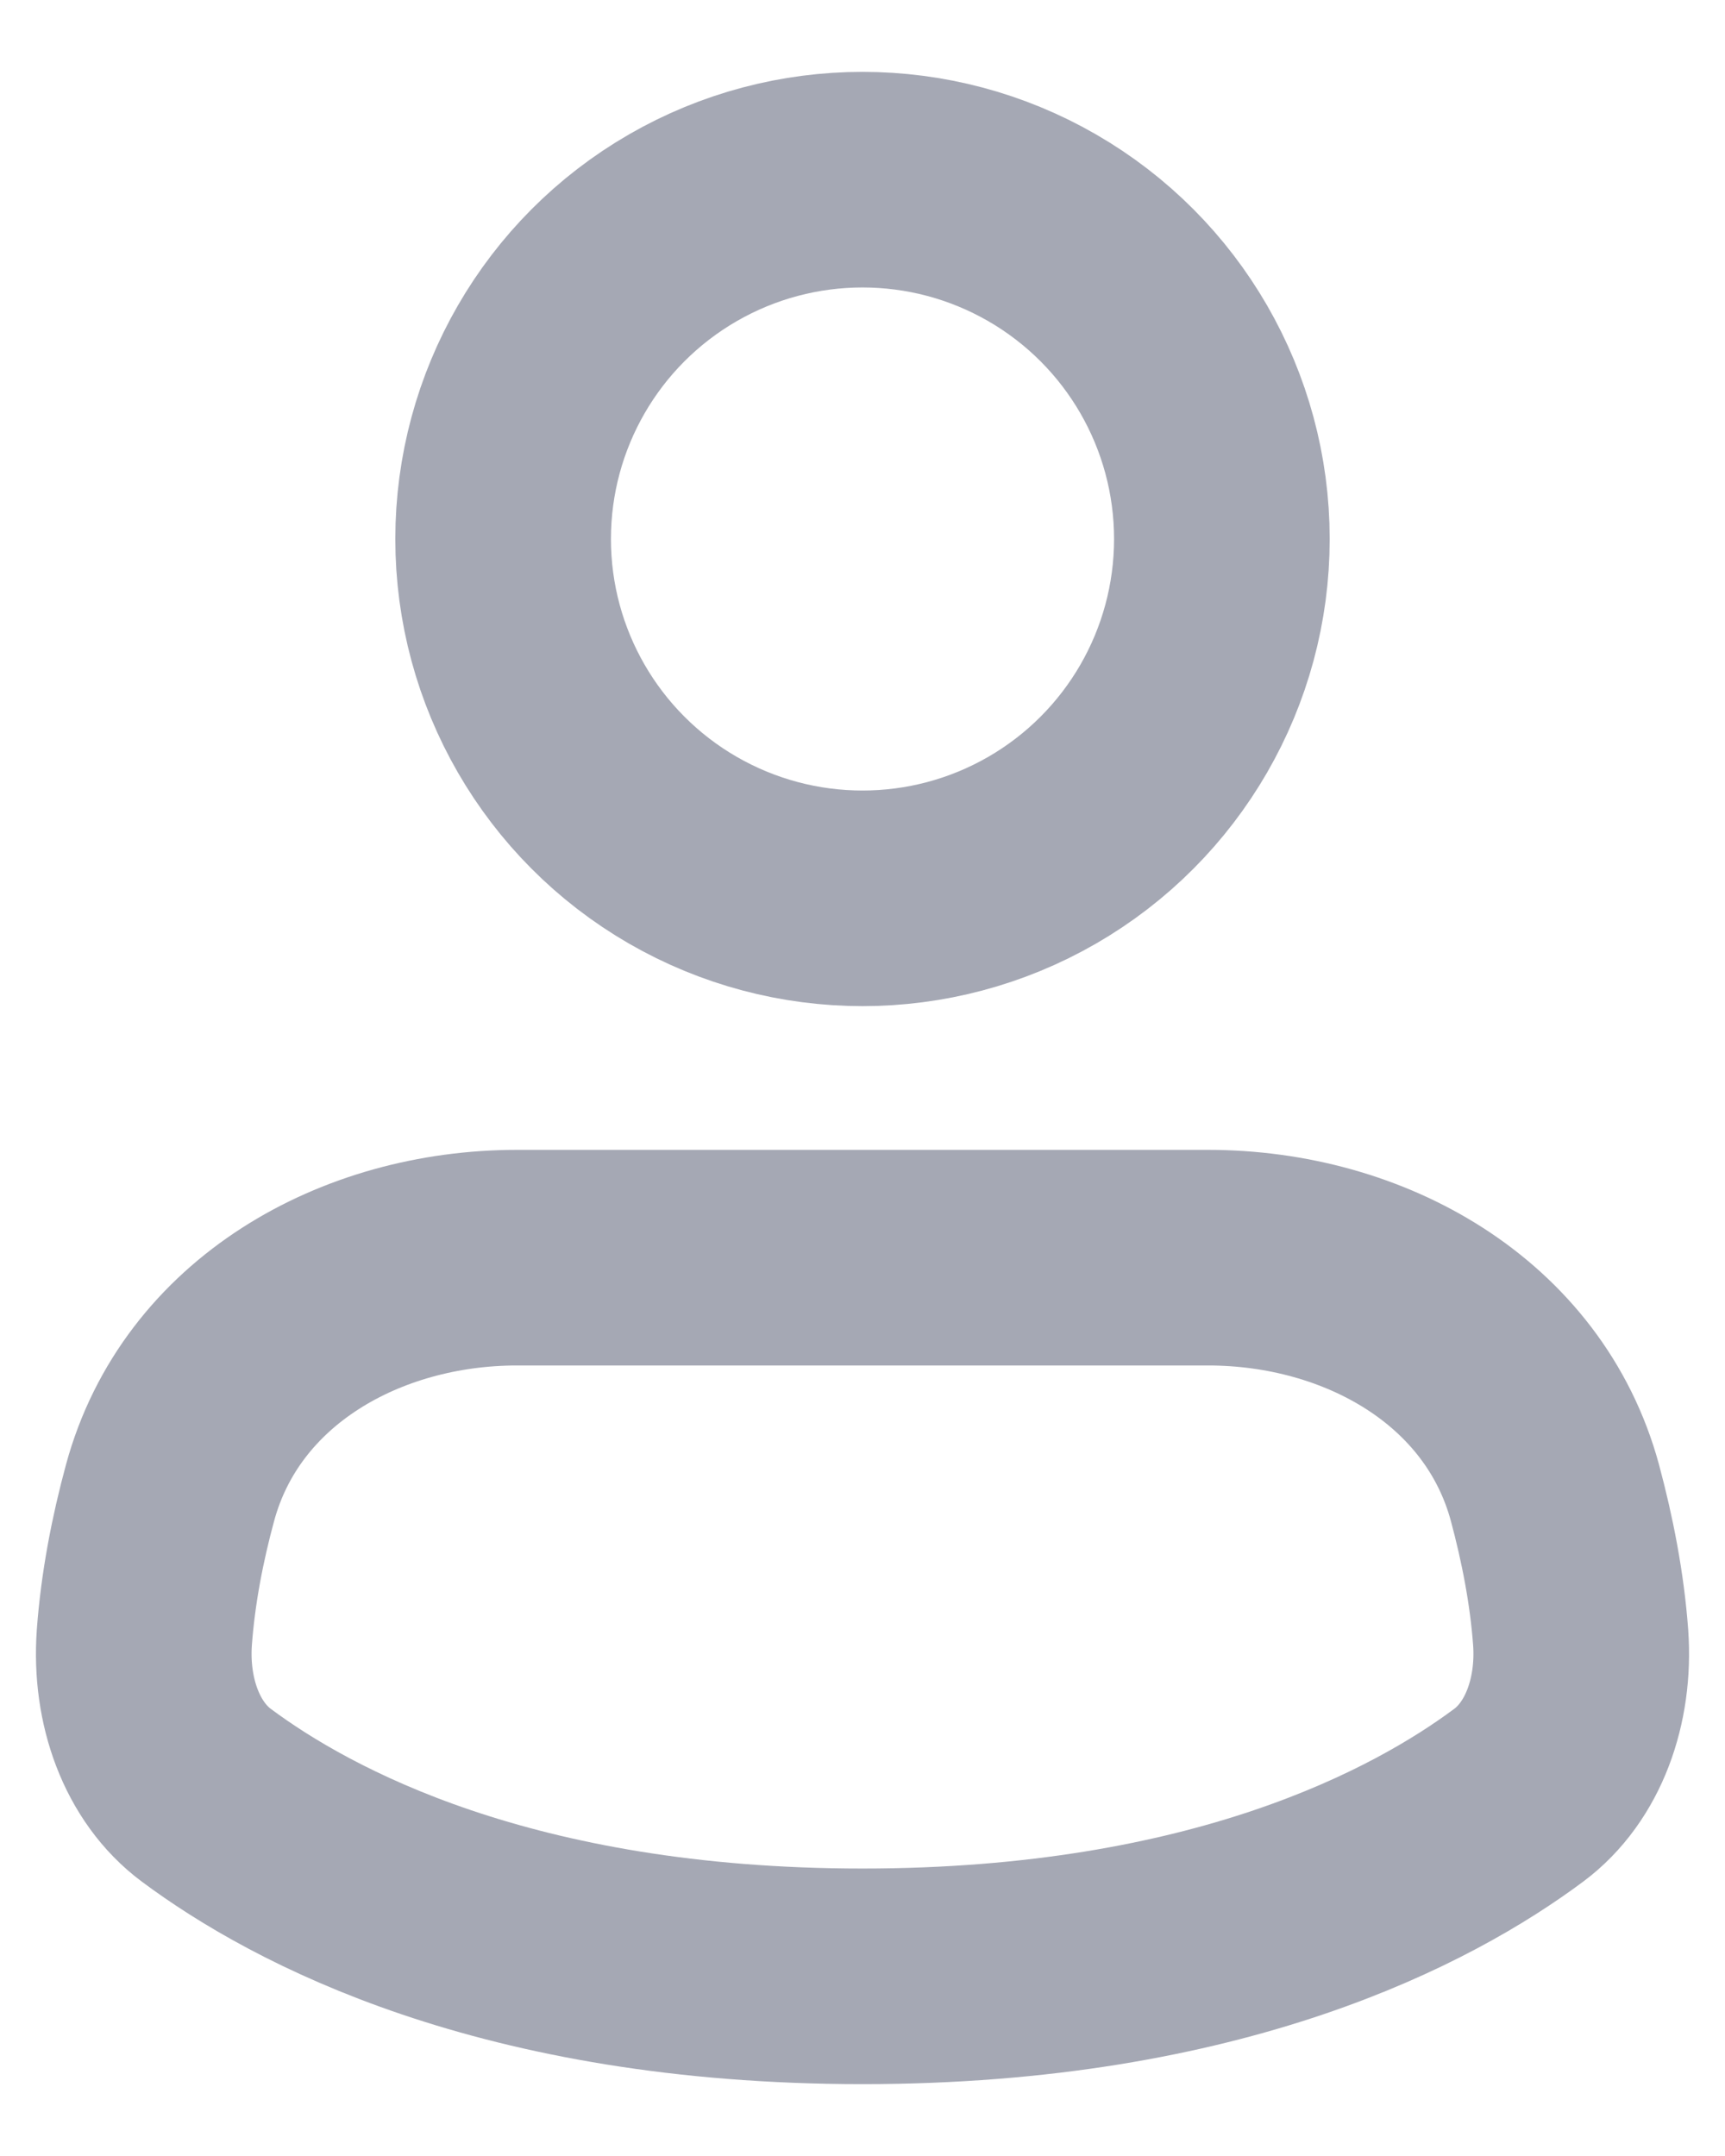
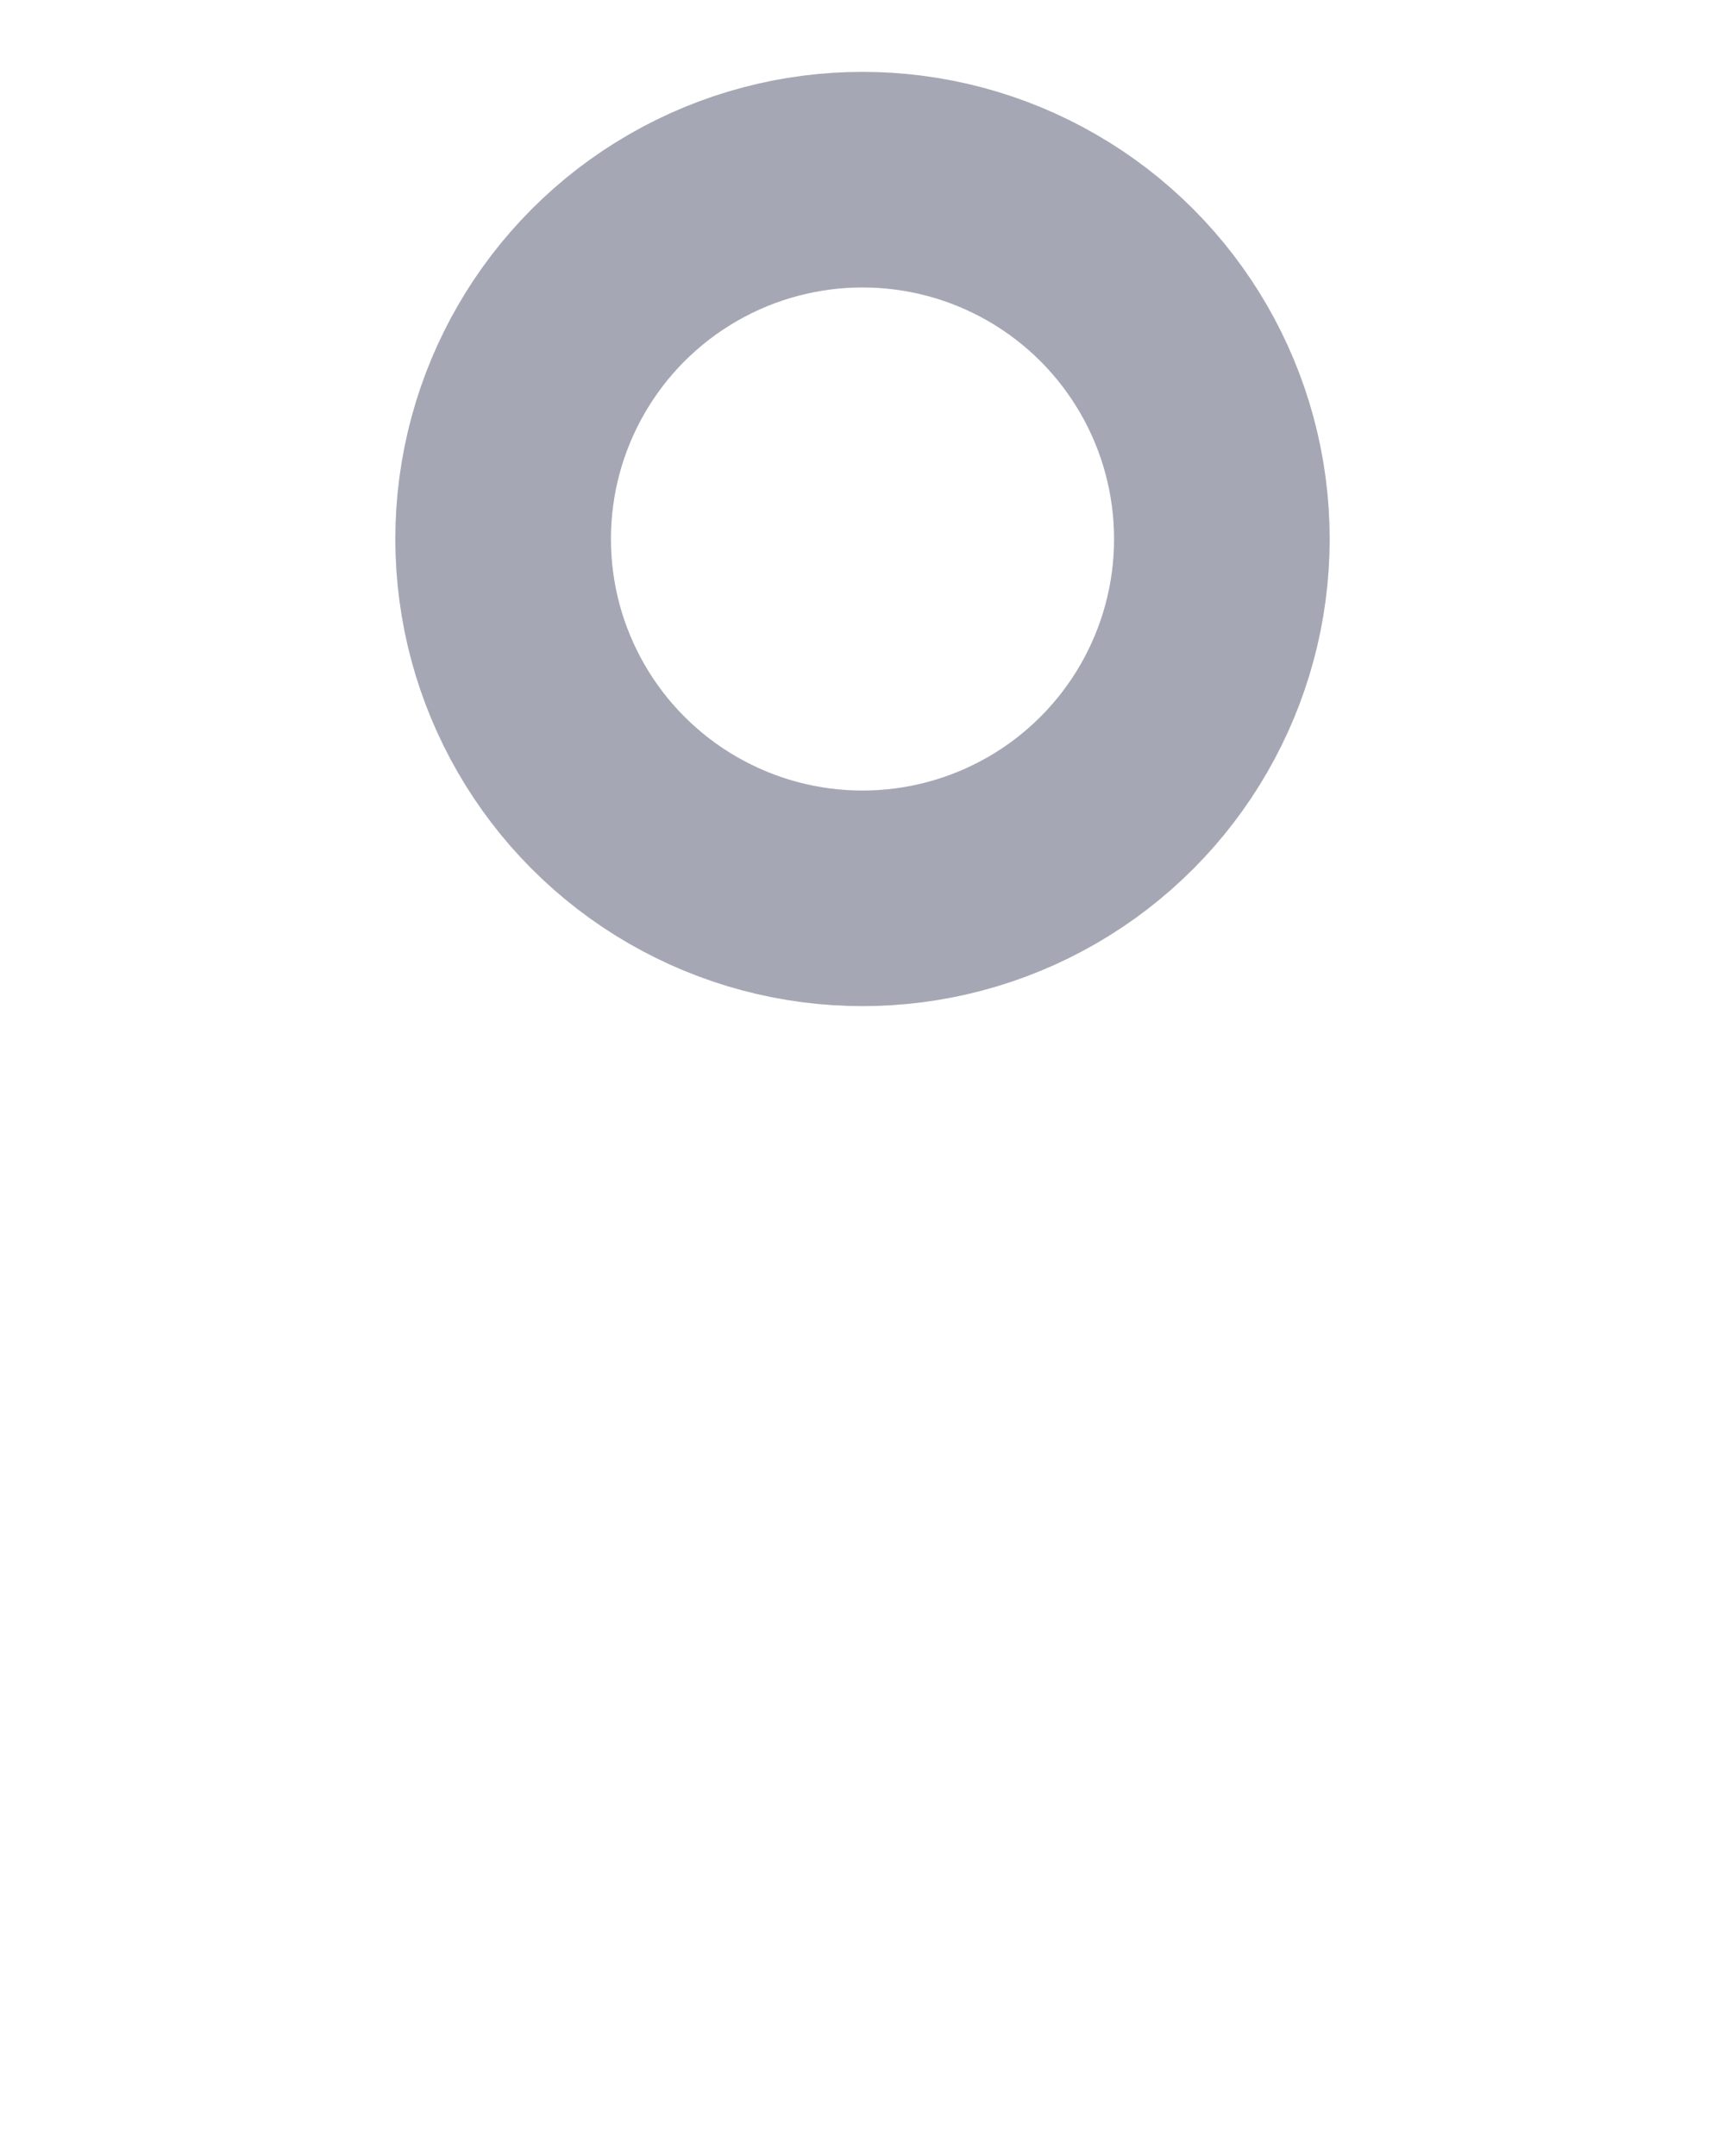
<svg xmlns="http://www.w3.org/2000/svg" width="12" height="15" viewBox="0 0 12 15" fill="none">
  <circle cx="6" cy="3.75" r="2.5" stroke="#8F92A1" stroke-opacity="0.8" stroke-width="1.5" />
-   <path d="M6 13.75C8.476 13.75 9.903 12.983 10.565 12.49C10.875 12.259 11.027 11.834 10.996 11.394C10.971 11.05 10.903 10.706 10.817 10.386C10.532 9.335 9.492 8.75 8.403 8.75H3.597C2.508 8.75 1.468 9.335 1.183 10.386C1.096 10.706 1.029 11.05 1.004 11.394C0.973 11.834 1.125 12.259 1.435 12.49C2.097 12.983 3.524 13.75 6 13.75Z" stroke="#8F92A1" stroke-opacity="0.8" stroke-width="1.5" />
</svg>